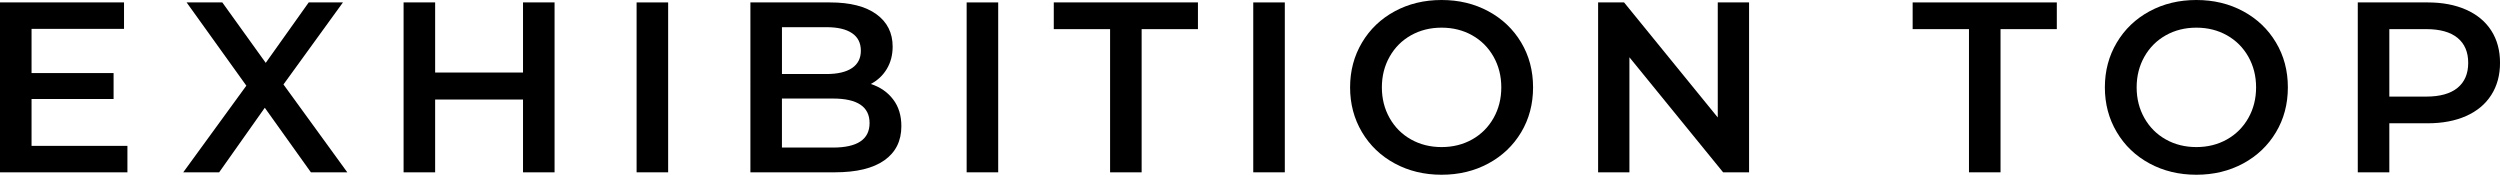
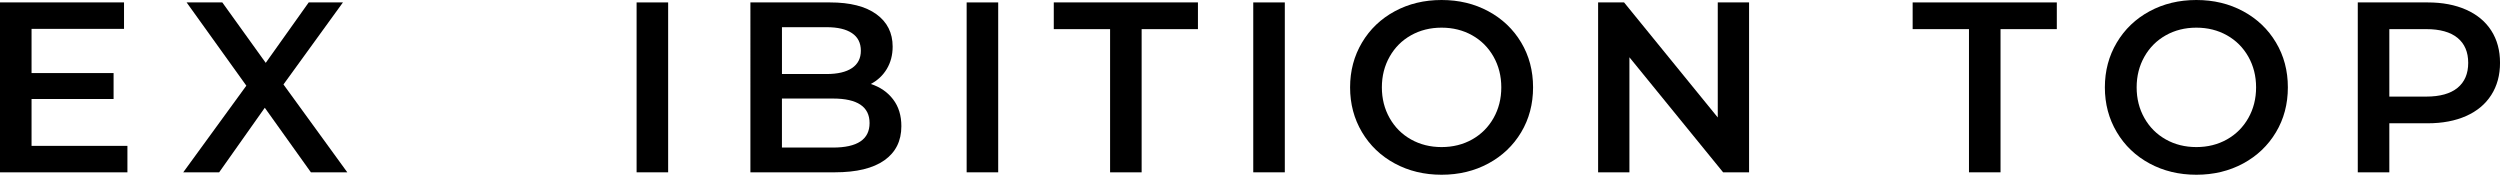
<svg xmlns="http://www.w3.org/2000/svg" id="_レイヤー_2" width="123.61" height="8.64" viewBox="0 0 123.61 8.64">
  <g id="layout">
    <g>
      <path d="M6.3,7.212v1.308H0V.12H6.132V1.428H1.56V3.612H5.616v1.284H1.56v2.316H6.3Z" />
      <path d="M15.372,8.52l-2.28-3.192-2.256,3.192h-1.776l3.12-4.284L9.227,.12h1.765l2.147,2.988L15.264,.12h1.692l-2.94,4.056,3.156,4.344h-1.8Z" />
-       <path d="M27.42,.12V8.52h-1.56v-3.6h-4.345v3.6h-1.56V.12h1.56V3.588h4.345V.12h1.56Z" />
      <path d="M31.476,.12h1.56V8.52h-1.56V.12Z" />
      <path d="M44.159,4.914c.273,.356,.408,.798,.408,1.326,0,.728-.28,1.29-.84,1.686-.56,.396-1.376,.594-2.448,.594h-4.176V.12h3.936c.992,0,1.756,.194,2.292,.582,.536,.388,.805,.922,.805,1.602,0,.416-.097,.784-.288,1.104-.192,.32-.456,.568-.792,.744,.464,.152,.832,.406,1.103,.762Zm-5.496-3.57V3.66h2.208c.544,0,.962-.098,1.254-.294s.439-.482,.439-.858c0-.384-.146-.674-.439-.87-.292-.196-.71-.294-1.254-.294h-2.208Zm4.332,4.74c0-.808-.604-1.212-1.812-1.212h-2.521v2.424h2.521c1.208,0,1.812-.404,1.812-1.212Z" />
      <path d="M47.795,.12h1.56V8.52h-1.56V.12Z" />
      <path d="M54.887,1.44h-2.784V.12h7.128V1.44h-2.784v7.08h-1.56V1.44Z" />
      <path d="M61.966,.12h1.56V8.52h-1.56V.12Z" />
      <path d="M68.962,8.082c-.689-.372-1.228-.888-1.62-1.548-.392-.66-.588-1.398-.588-2.214s.196-1.554,.588-2.214c.392-.66,.932-1.176,1.62-1.548,.688-.372,1.46-.558,2.315-.558,.856,0,1.628,.186,2.316,.558s1.228,.886,1.62,1.542c.392,.656,.588,1.396,.588,2.22s-.196,1.564-.588,2.22c-.393,.656-.932,1.17-1.62,1.542s-1.46,.558-2.316,.558c-.856,0-1.628-.186-2.315-.558Zm3.828-1.188c.447-.252,.8-.604,1.056-1.056,.256-.452,.384-.958,.384-1.518s-.128-1.066-.384-1.518-.608-.804-1.056-1.056c-.448-.252-.952-.378-1.513-.378-.56,0-1.063,.126-1.512,.378s-.8,.604-1.056,1.056-.384,.958-.384,1.518,.128,1.066,.384,1.518c.256,.452,.607,.804,1.056,1.056s.952,.378,1.512,.378c.56,0,1.065-.126,1.513-.378Z" />
      <path d="M86.481,.12V8.52h-1.283l-4.633-5.688v5.688h-1.548V.12h1.284l4.632,5.688V.12h1.548Z" />
      <path d="M97.353,1.44h-2.784V.12h7.128V1.44h-2.783v7.08h-1.56V1.44Z" />
      <path d="M106.281,8.082c-.688-.372-1.228-.888-1.619-1.548-.393-.66-.589-1.398-.589-2.214s.196-1.554,.589-2.214c.392-.66,.932-1.176,1.619-1.548,.689-.372,1.46-.558,2.316-.558,.856,0,1.628,.186,2.316,.558,.688,.372,1.228,.886,1.619,1.542,.393,.656,.589,1.396,.589,2.22s-.196,1.564-.589,2.22c-.392,.656-.932,1.17-1.619,1.542-.689,.372-1.461,.558-2.316,.558-.856,0-1.628-.186-2.316-.558Zm3.828-1.188c.448-.252,.8-.604,1.057-1.056,.256-.452,.384-.958,.384-1.518s-.128-1.066-.384-1.518c-.257-.452-.608-.804-1.057-1.056s-.952-.378-1.512-.378c-.56,0-1.065,.126-1.512,.378-.448,.252-.801,.604-1.057,1.056s-.384,.958-.384,1.518,.128,1.066,.384,1.518c.256,.452,.608,.804,1.057,1.056,.447,.252,.951,.378,1.512,.378,.56,0,1.063-.126,1.512-.378Z" />
      <path d="M121.936,.48c.54,.24,.954,.584,1.242,1.032,.288,.448,.433,.98,.433,1.596,0,.608-.144,1.138-.433,1.59s-.702,.798-1.242,1.038c-.54,.24-1.174,.36-1.901,.36h-1.897v2.424h-1.56V.12h3.456c.728,0,1.361,.12,1.901,.36Zm-.426,3.864c.352-.288,.528-.7,.528-1.236,0-.536-.176-.948-.528-1.236-.352-.288-.868-.432-1.548-.432h-1.824v3.336h1.824c.68,0,1.196-.144,1.548-.432Z" />
    </g>
  </g>
</svg>